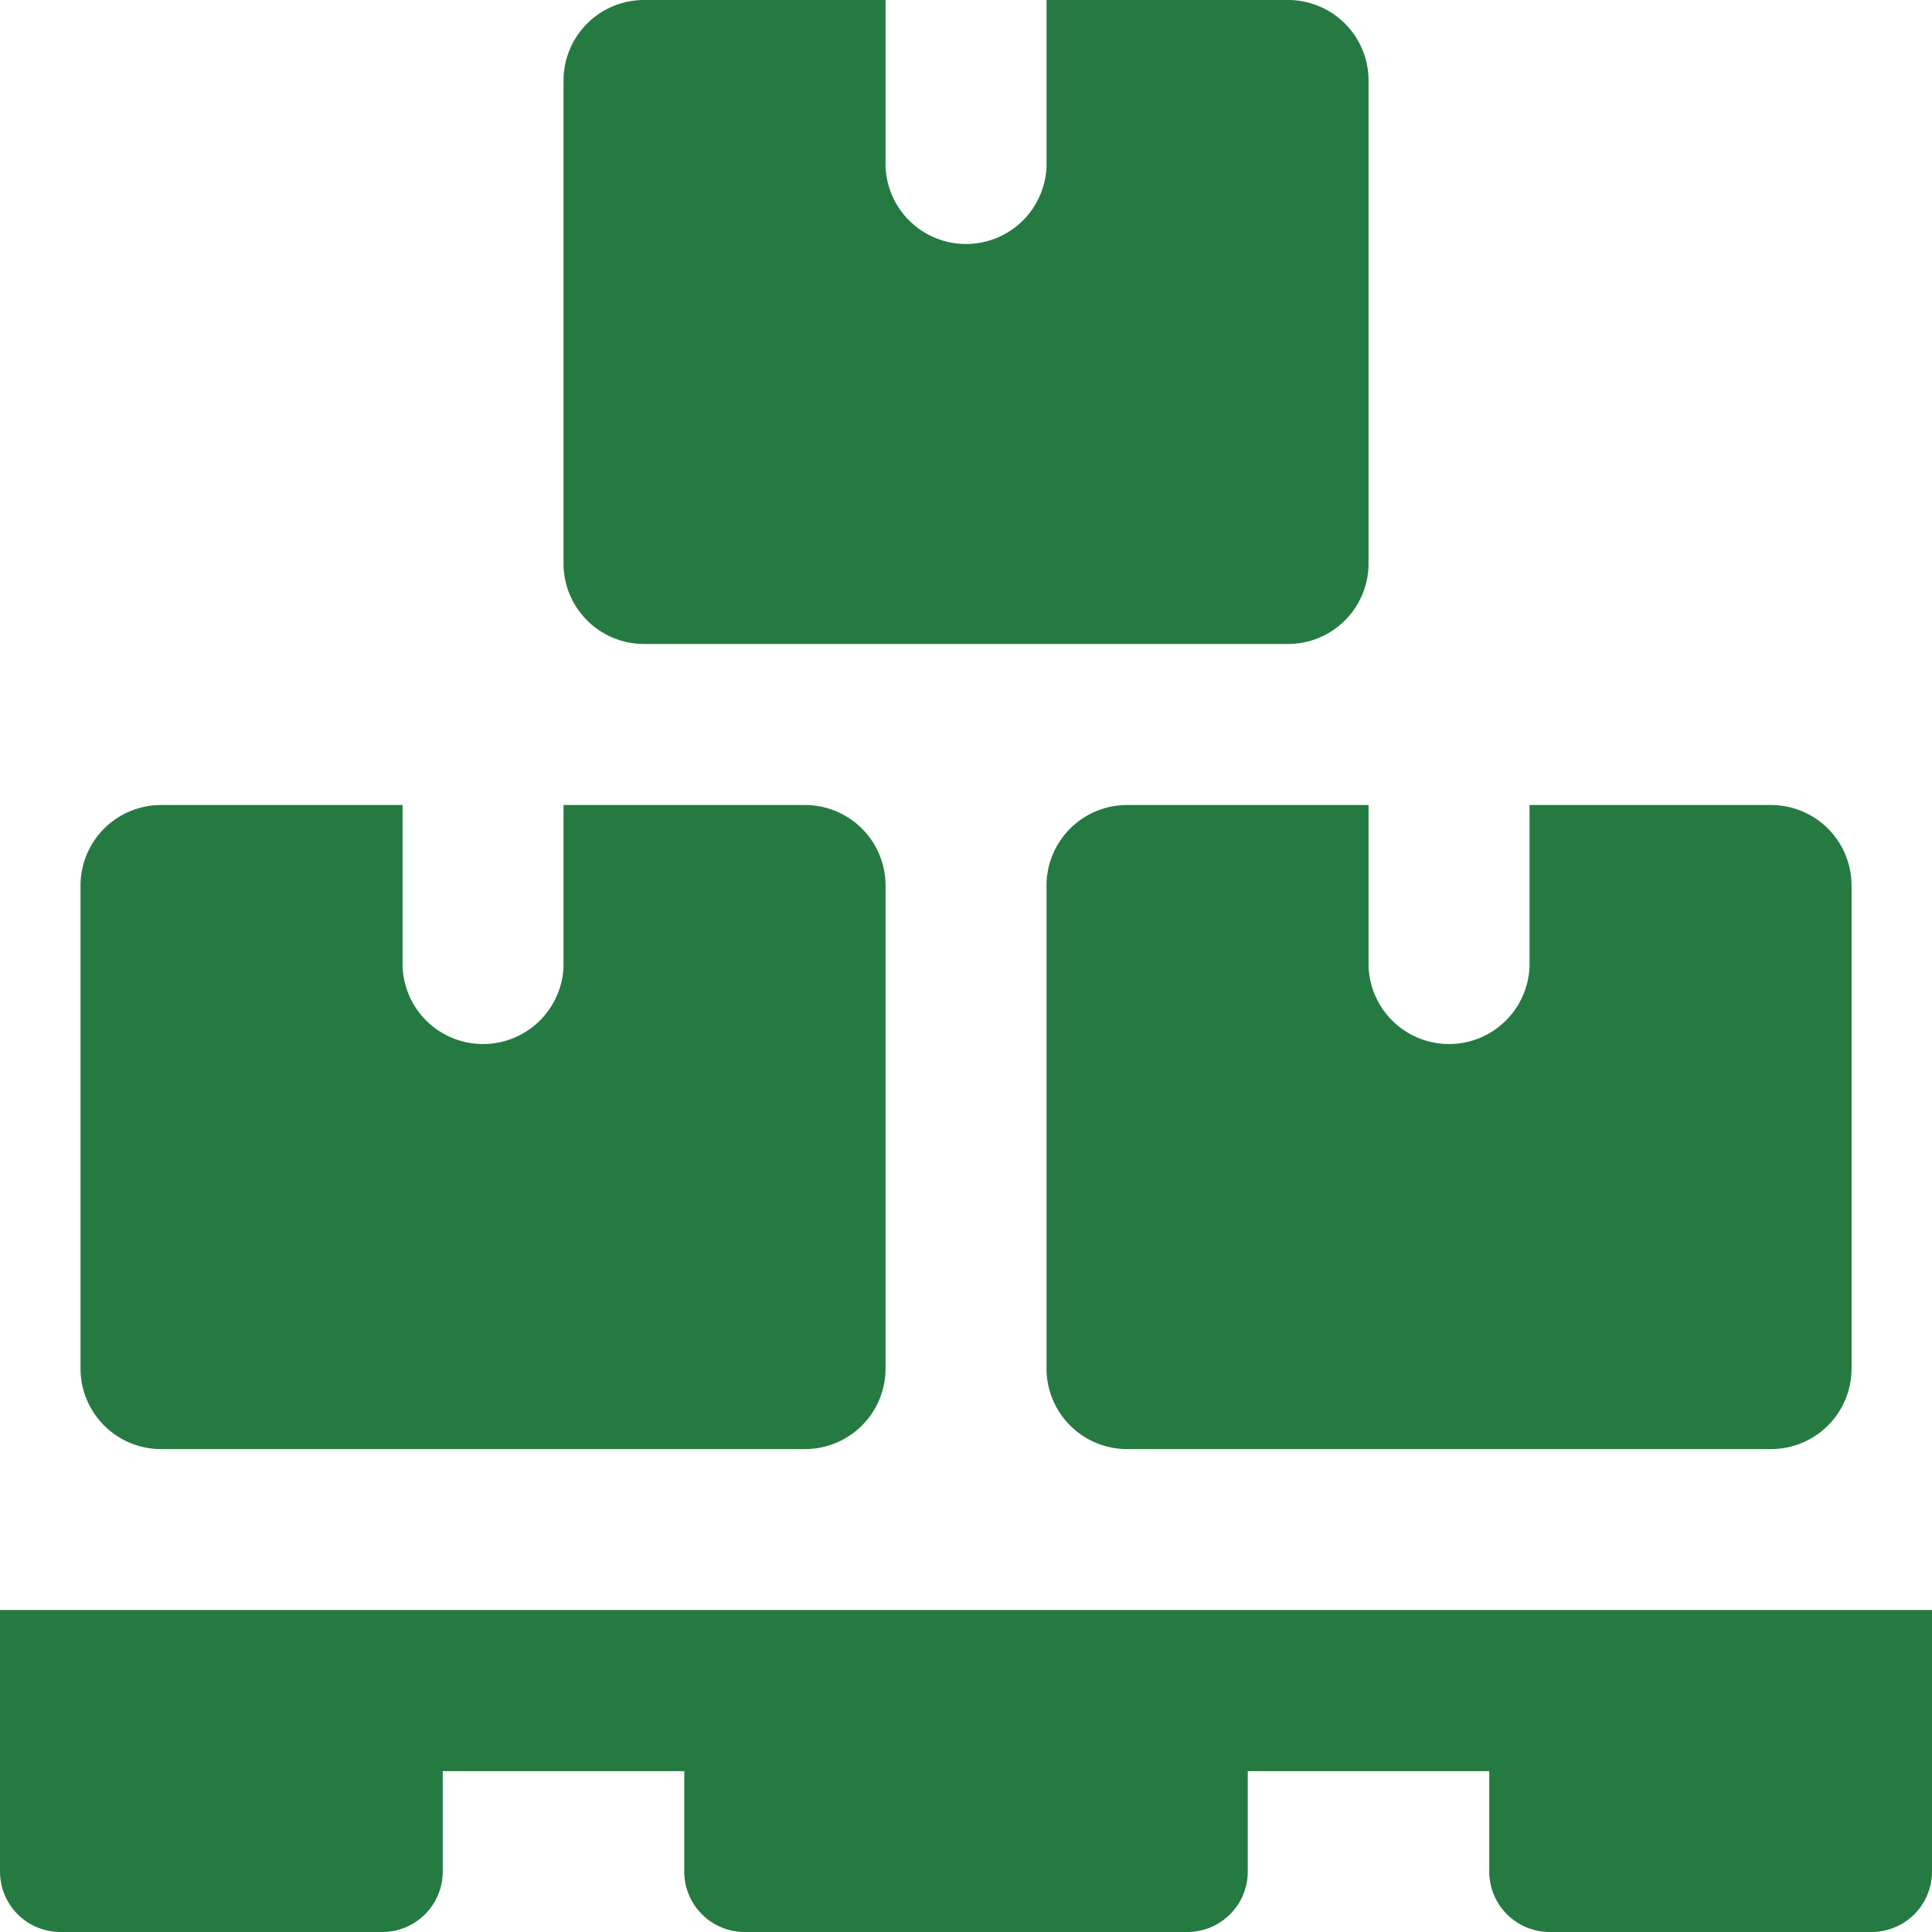
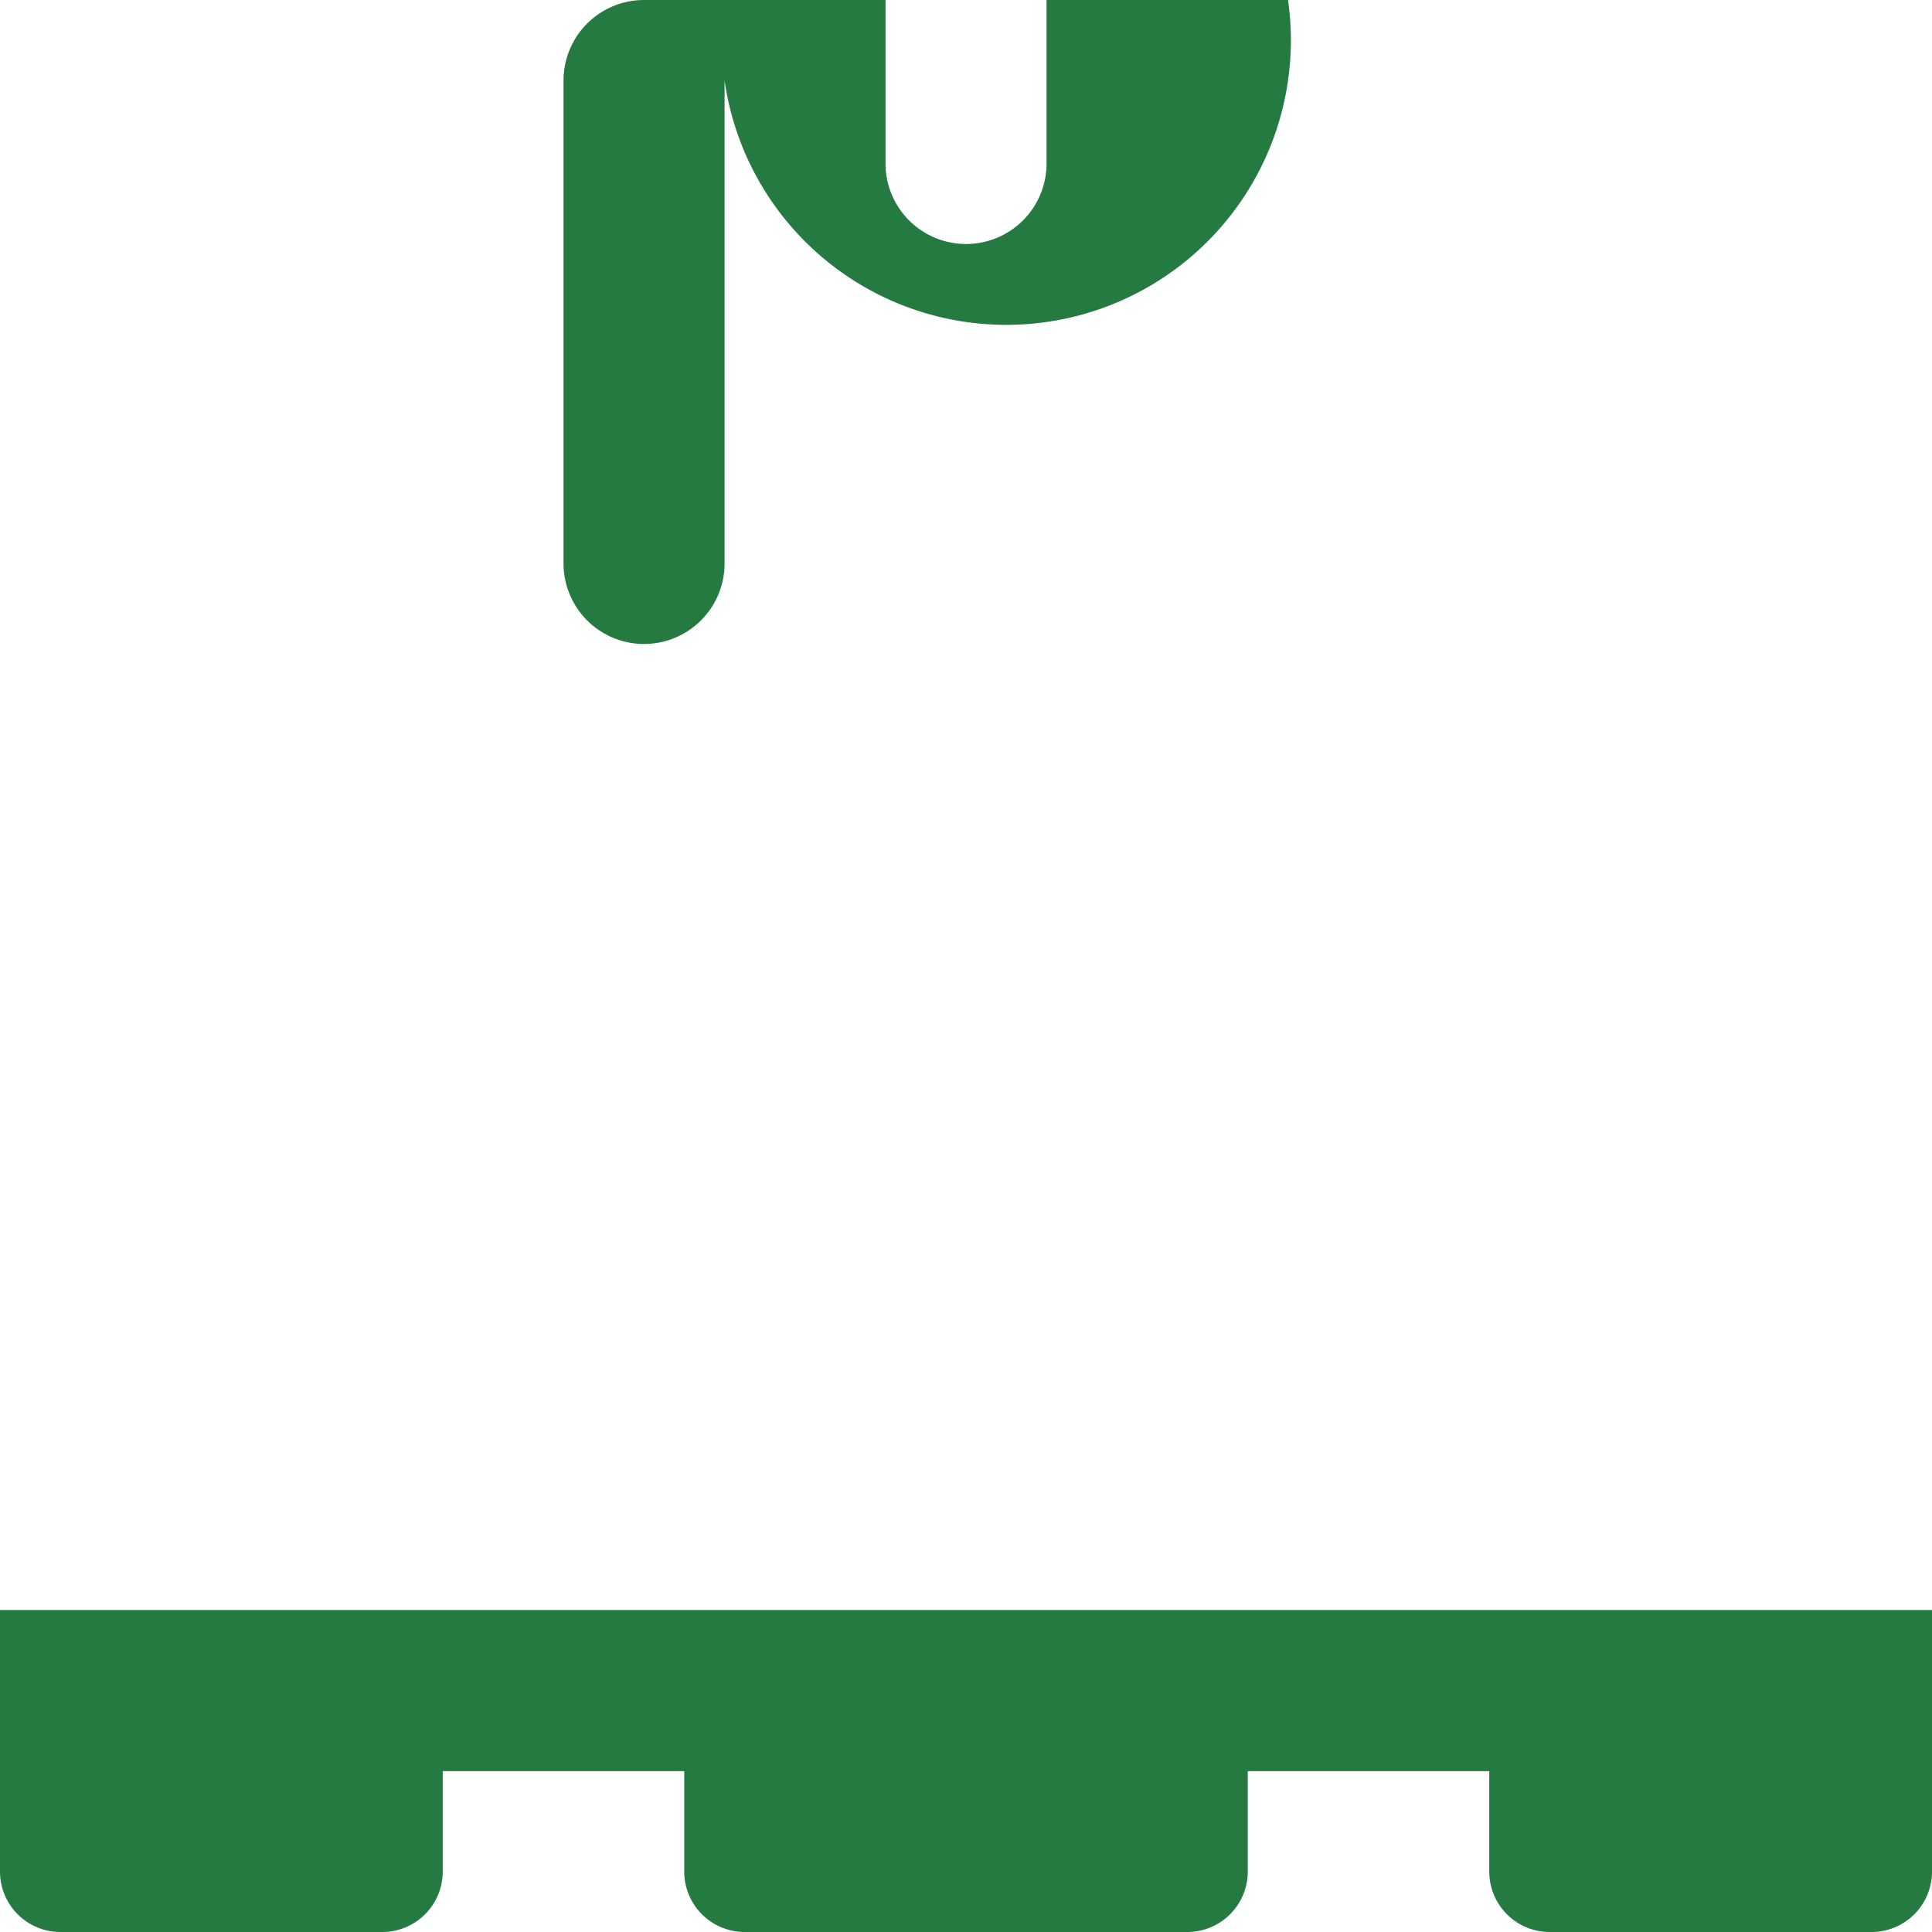
<svg xmlns="http://www.w3.org/2000/svg" id="ik-paletova-doprava-cw" width="25" height="25" viewBox="0 0 25 25">
  <path id="Path_2689" data-name="Path 2689" d="M24.219,24.167H20.052a.782.782,0,0,1-.781-.781v-1.3H16.146v1.3a.782.782,0,0,1-.781.781H9.635a.782.782,0,0,1-.781-.781v-1.3H5.729v1.3a.782.782,0,0,1-.781.781H.781A.782.782,0,0,1,0,23.385V20H25v3.385A.782.782,0,0,1,24.219,24.167Z" transform="translate(0 0.833)" fill="#257a41" />
-   <path id="Path_2690" data-name="Path 2690" d="M16.375,0H13.25V2.083a1.042,1.042,0,1,1-2.083,0V0H8.042A1.042,1.042,0,0,0,7,1.042v6.25A1.042,1.042,0,0,0,8.042,8.333h8.333a1.042,1.042,0,0,0,1.042-1.042V1.042A1.042,1.042,0,0,0,16.375,0Z" transform="translate(0.292)" fill="#257a41" />
-   <path id="Path_2691" data-name="Path 2691" d="M10.375,10H7.25v2.083a1.042,1.042,0,0,1-2.083,0V10H2.042A1.042,1.042,0,0,0,1,11.042v6.25a1.042,1.042,0,0,0,1.042,1.042h8.333a1.042,1.042,0,0,0,1.042-1.042v-6.25A1.042,1.042,0,0,0,10.375,10Z" transform="translate(0.042 0.417)" fill="#257a41" />
-   <path id="Path_2692" data-name="Path 2692" d="M22.375,10H19.25v2.083a1.042,1.042,0,0,1-2.083,0V10H14.042A1.042,1.042,0,0,0,13,11.042v6.25a1.042,1.042,0,0,0,1.042,1.042h8.333a1.042,1.042,0,0,0,1.042-1.042v-6.25A1.042,1.042,0,0,0,22.375,10Z" transform="translate(0.542 0.417)" fill="#257a41" />
+   <path id="Path_2690" data-name="Path 2690" d="M16.375,0H13.25V2.083a1.042,1.042,0,1,1-2.083,0V0H8.042A1.042,1.042,0,0,0,7,1.042v6.25A1.042,1.042,0,0,0,8.042,8.333a1.042,1.042,0,0,0,1.042-1.042V1.042A1.042,1.042,0,0,0,16.375,0Z" transform="translate(0.292)" fill="#257a41" />
</svg>